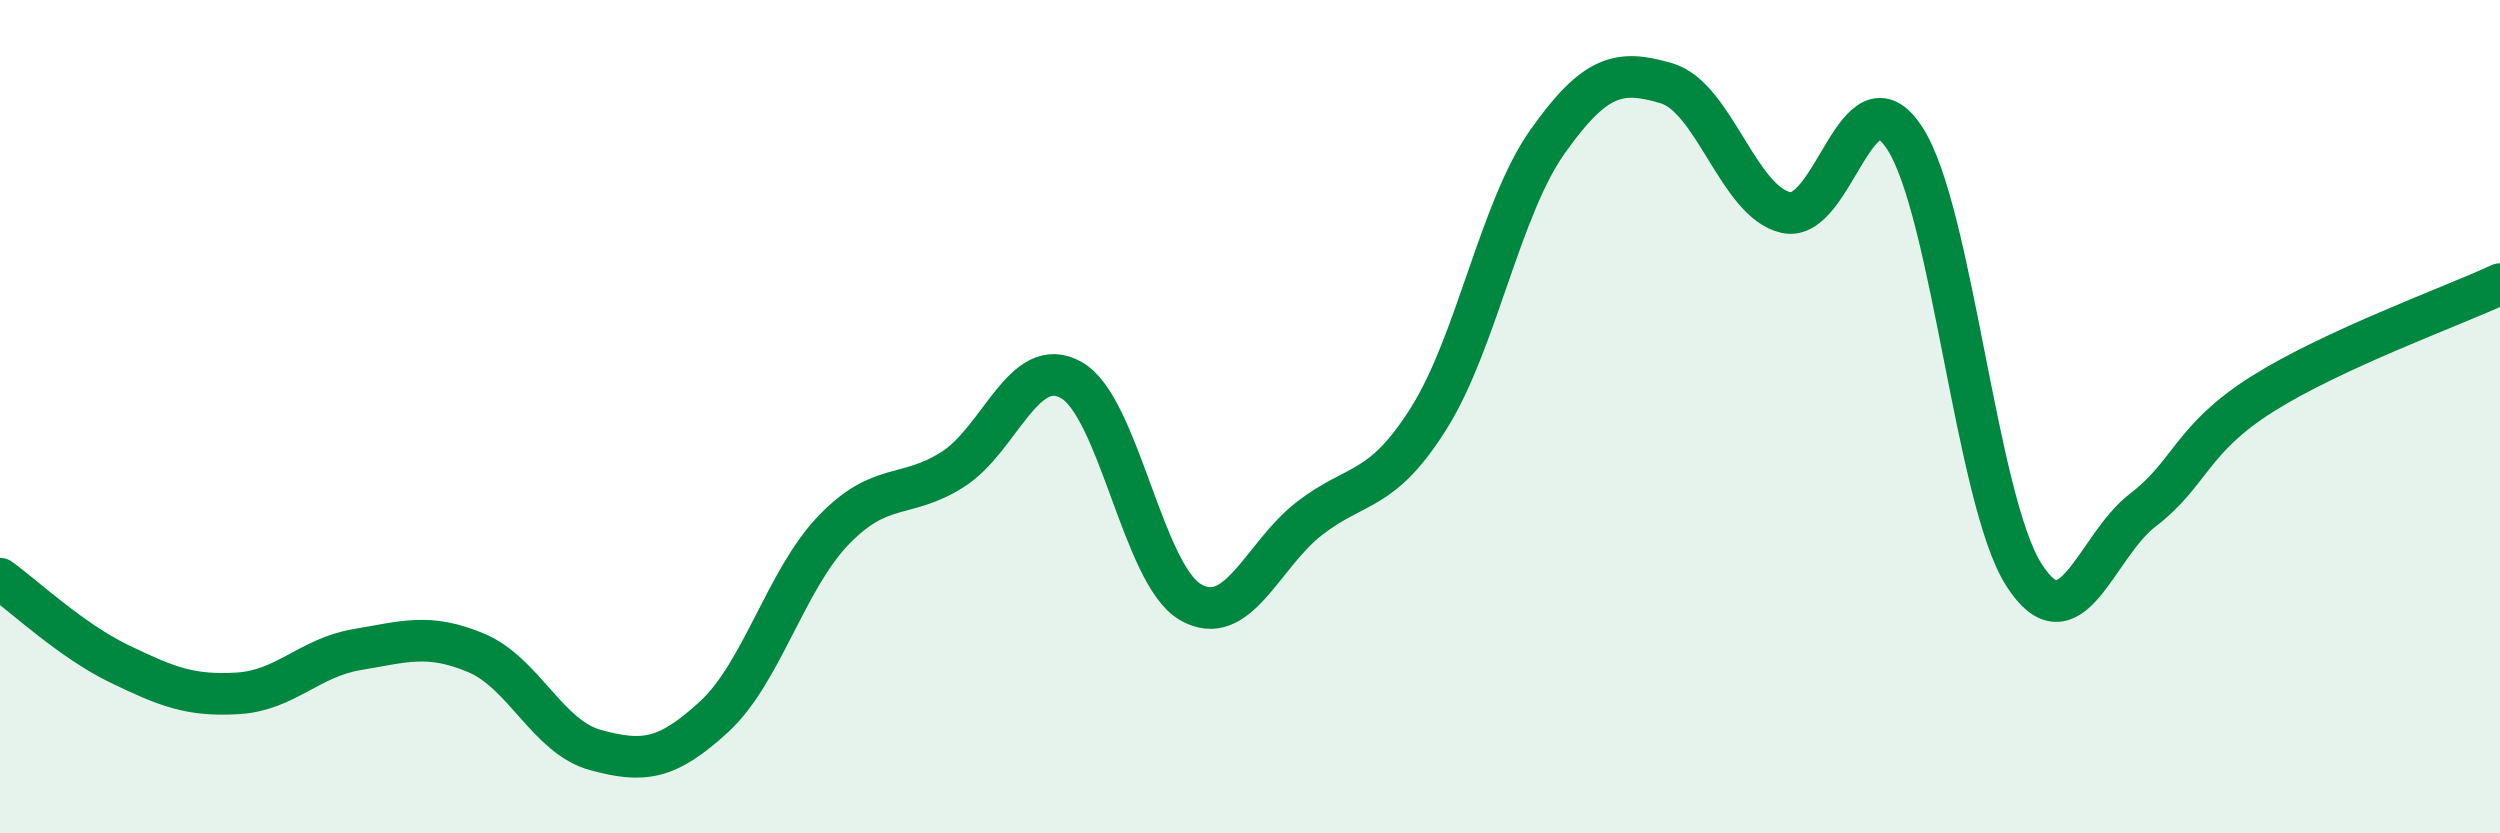
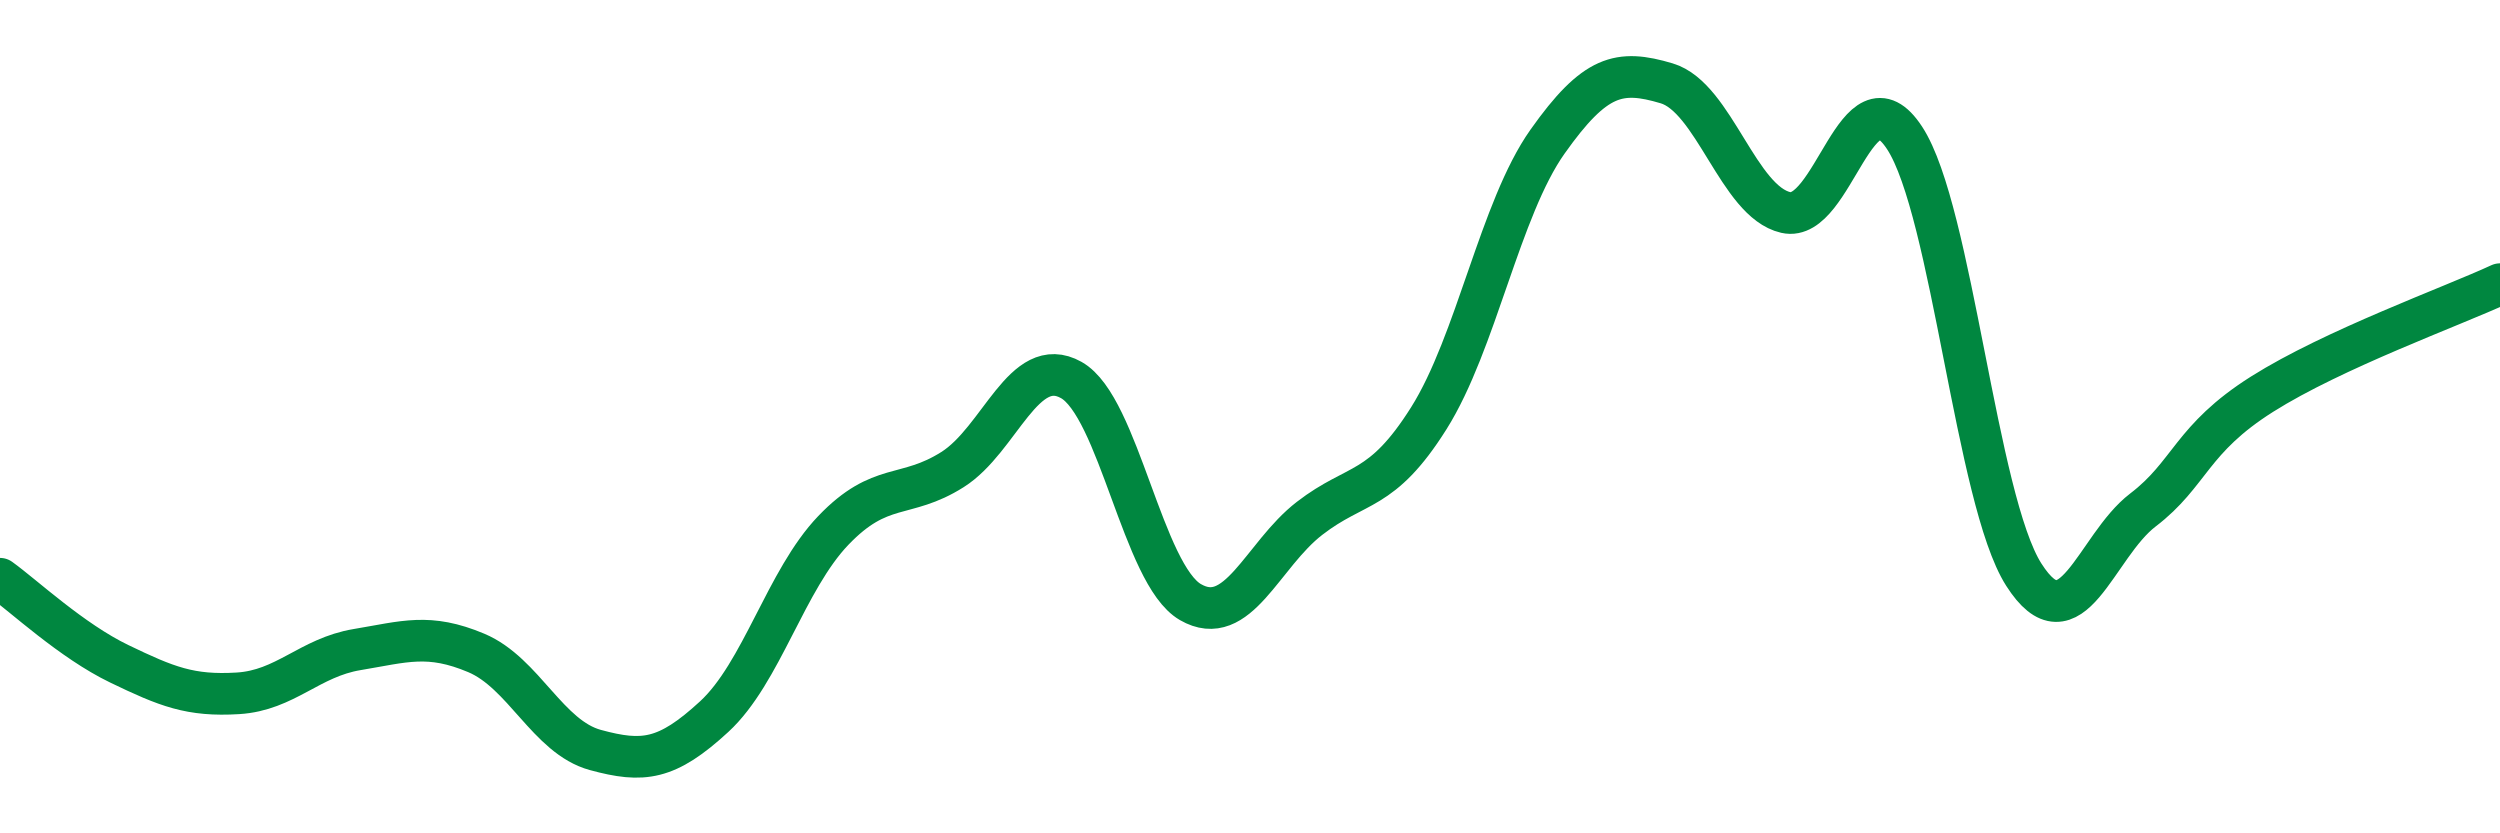
<svg xmlns="http://www.w3.org/2000/svg" width="60" height="20" viewBox="0 0 60 20">
-   <path d="M 0,13.89 C 0.57,14.3 1.72,15.38 2.86,15.93 C 4,16.48 4.57,16.71 5.71,16.64 C 6.85,16.57 7.43,15.78 8.57,15.59 C 9.71,15.4 10.29,15.19 11.43,15.67 C 12.57,16.15 13.15,17.69 14.29,18 C 15.43,18.31 16,18.25 17.14,17.2 C 18.28,16.15 18.86,13.92 20,12.73 C 21.14,11.54 21.72,11.99 22.86,11.27 C 24,10.55 24.57,8.48 25.71,9.12 C 26.85,9.76 27.43,13.79 28.57,14.45 C 29.71,15.11 30.29,13.32 31.43,12.44 C 32.57,11.56 33.15,11.85 34.29,10.04 C 35.43,8.23 36,5.01 37.14,3.4 C 38.28,1.79 38.86,1.66 40,2 C 41.14,2.34 41.72,4.84 42.86,5.1 C 44,5.36 44.57,1.57 45.71,3.31 C 46.85,5.05 47.43,12 48.57,13.79 C 49.71,15.58 50.29,13.11 51.43,12.24 C 52.57,11.37 52.58,10.54 54.29,9.46 C 56,8.38 58.86,7.35 60,6.82L60 20L0 20Z" fill="#008740" opacity="0.1" stroke-linecap="round" stroke-linejoin="round" />
  <path d="M 0,13.89 C 0.57,14.3 1.72,15.38 2.86,15.93 C 4,16.48 4.57,16.71 5.71,16.64 C 6.85,16.57 7.43,15.78 8.57,15.59 C 9.71,15.4 10.29,15.19 11.43,15.67 C 12.57,16.15 13.15,17.69 14.29,18 C 15.43,18.31 16,18.25 17.14,17.2 C 18.28,16.15 18.86,13.92 20,12.73 C 21.14,11.54 21.72,11.99 22.86,11.27 C 24,10.55 24.57,8.48 25.71,9.12 C 26.85,9.76 27.43,13.79 28.57,14.45 C 29.71,15.11 30.29,13.32 31.43,12.44 C 32.57,11.56 33.15,11.85 34.29,10.04 C 35.43,8.23 36,5.01 37.14,3.4 C 38.28,1.79 38.86,1.66 40,2 C 41.14,2.34 41.72,4.84 42.86,5.1 C 44,5.36 44.57,1.57 45.71,3.31 C 46.85,5.05 47.43,12 48.57,13.79 C 49.71,15.58 50.29,13.11 51.43,12.24 C 52.57,11.37 52.58,10.54 54.29,9.46 C 56,8.38 58.86,7.35 60,6.82" stroke="#008740" stroke-width="1" fill="none" stroke-linecap="round" stroke-linejoin="round" />
</svg>